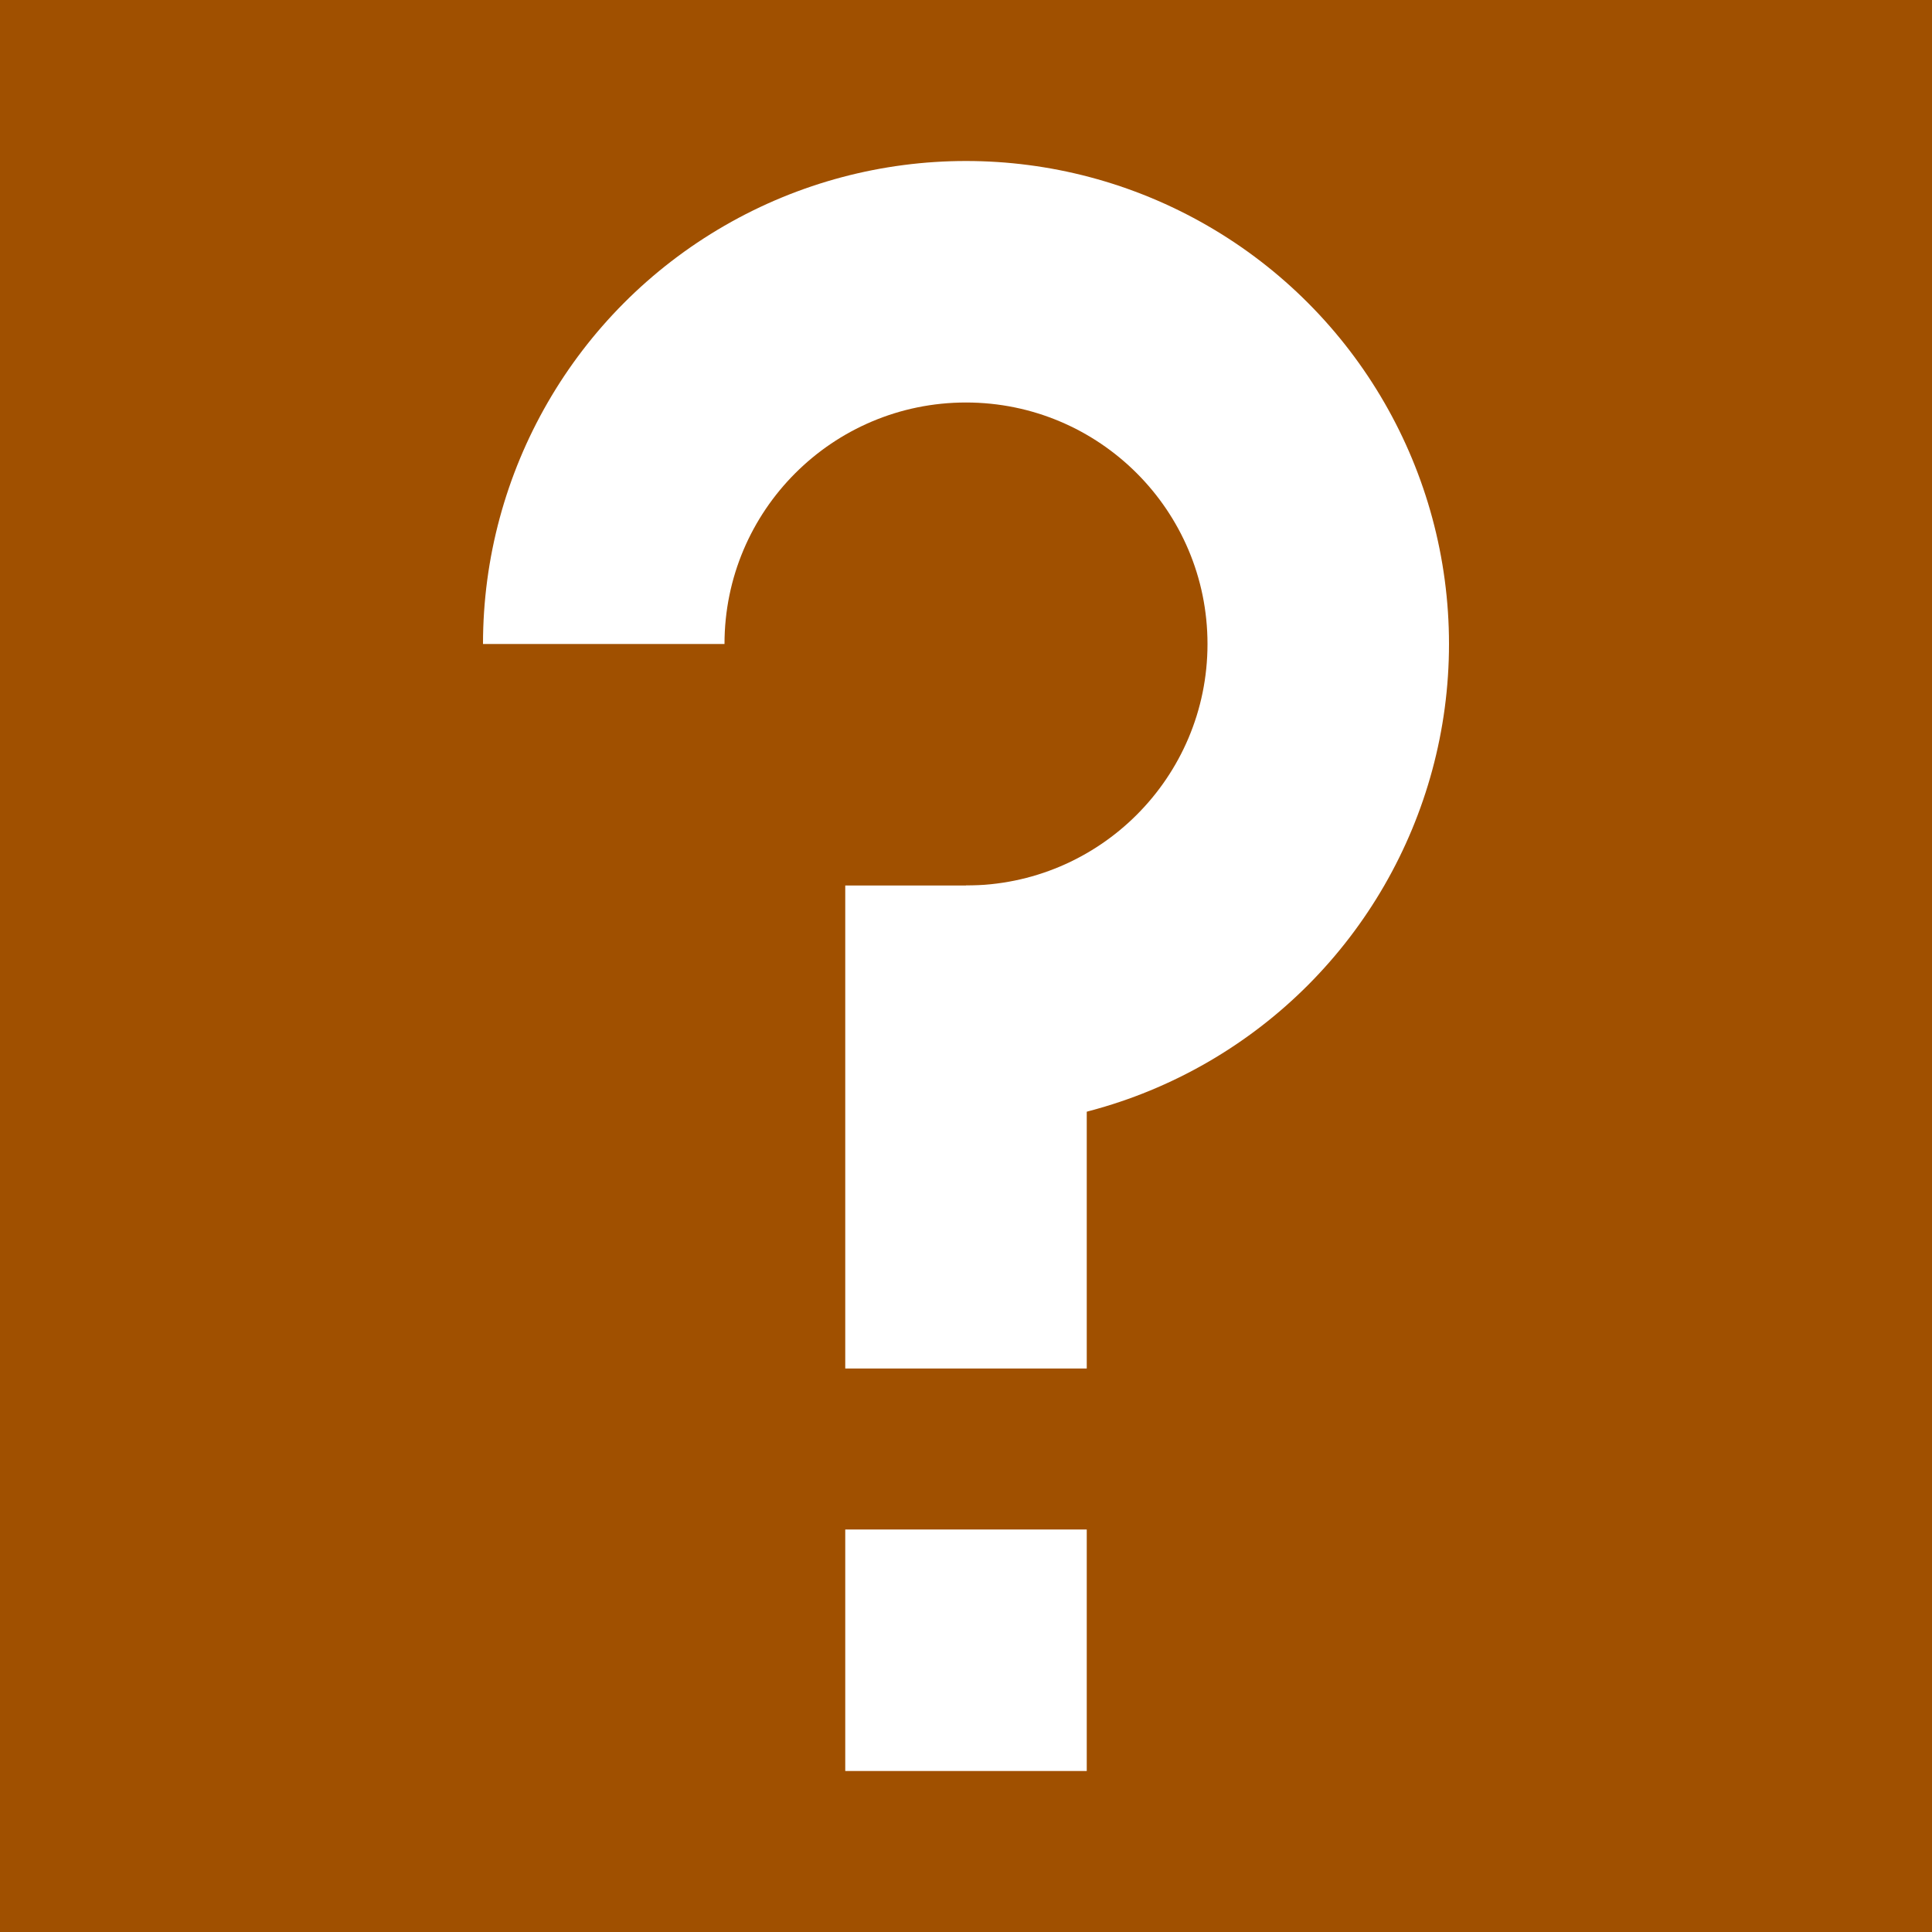
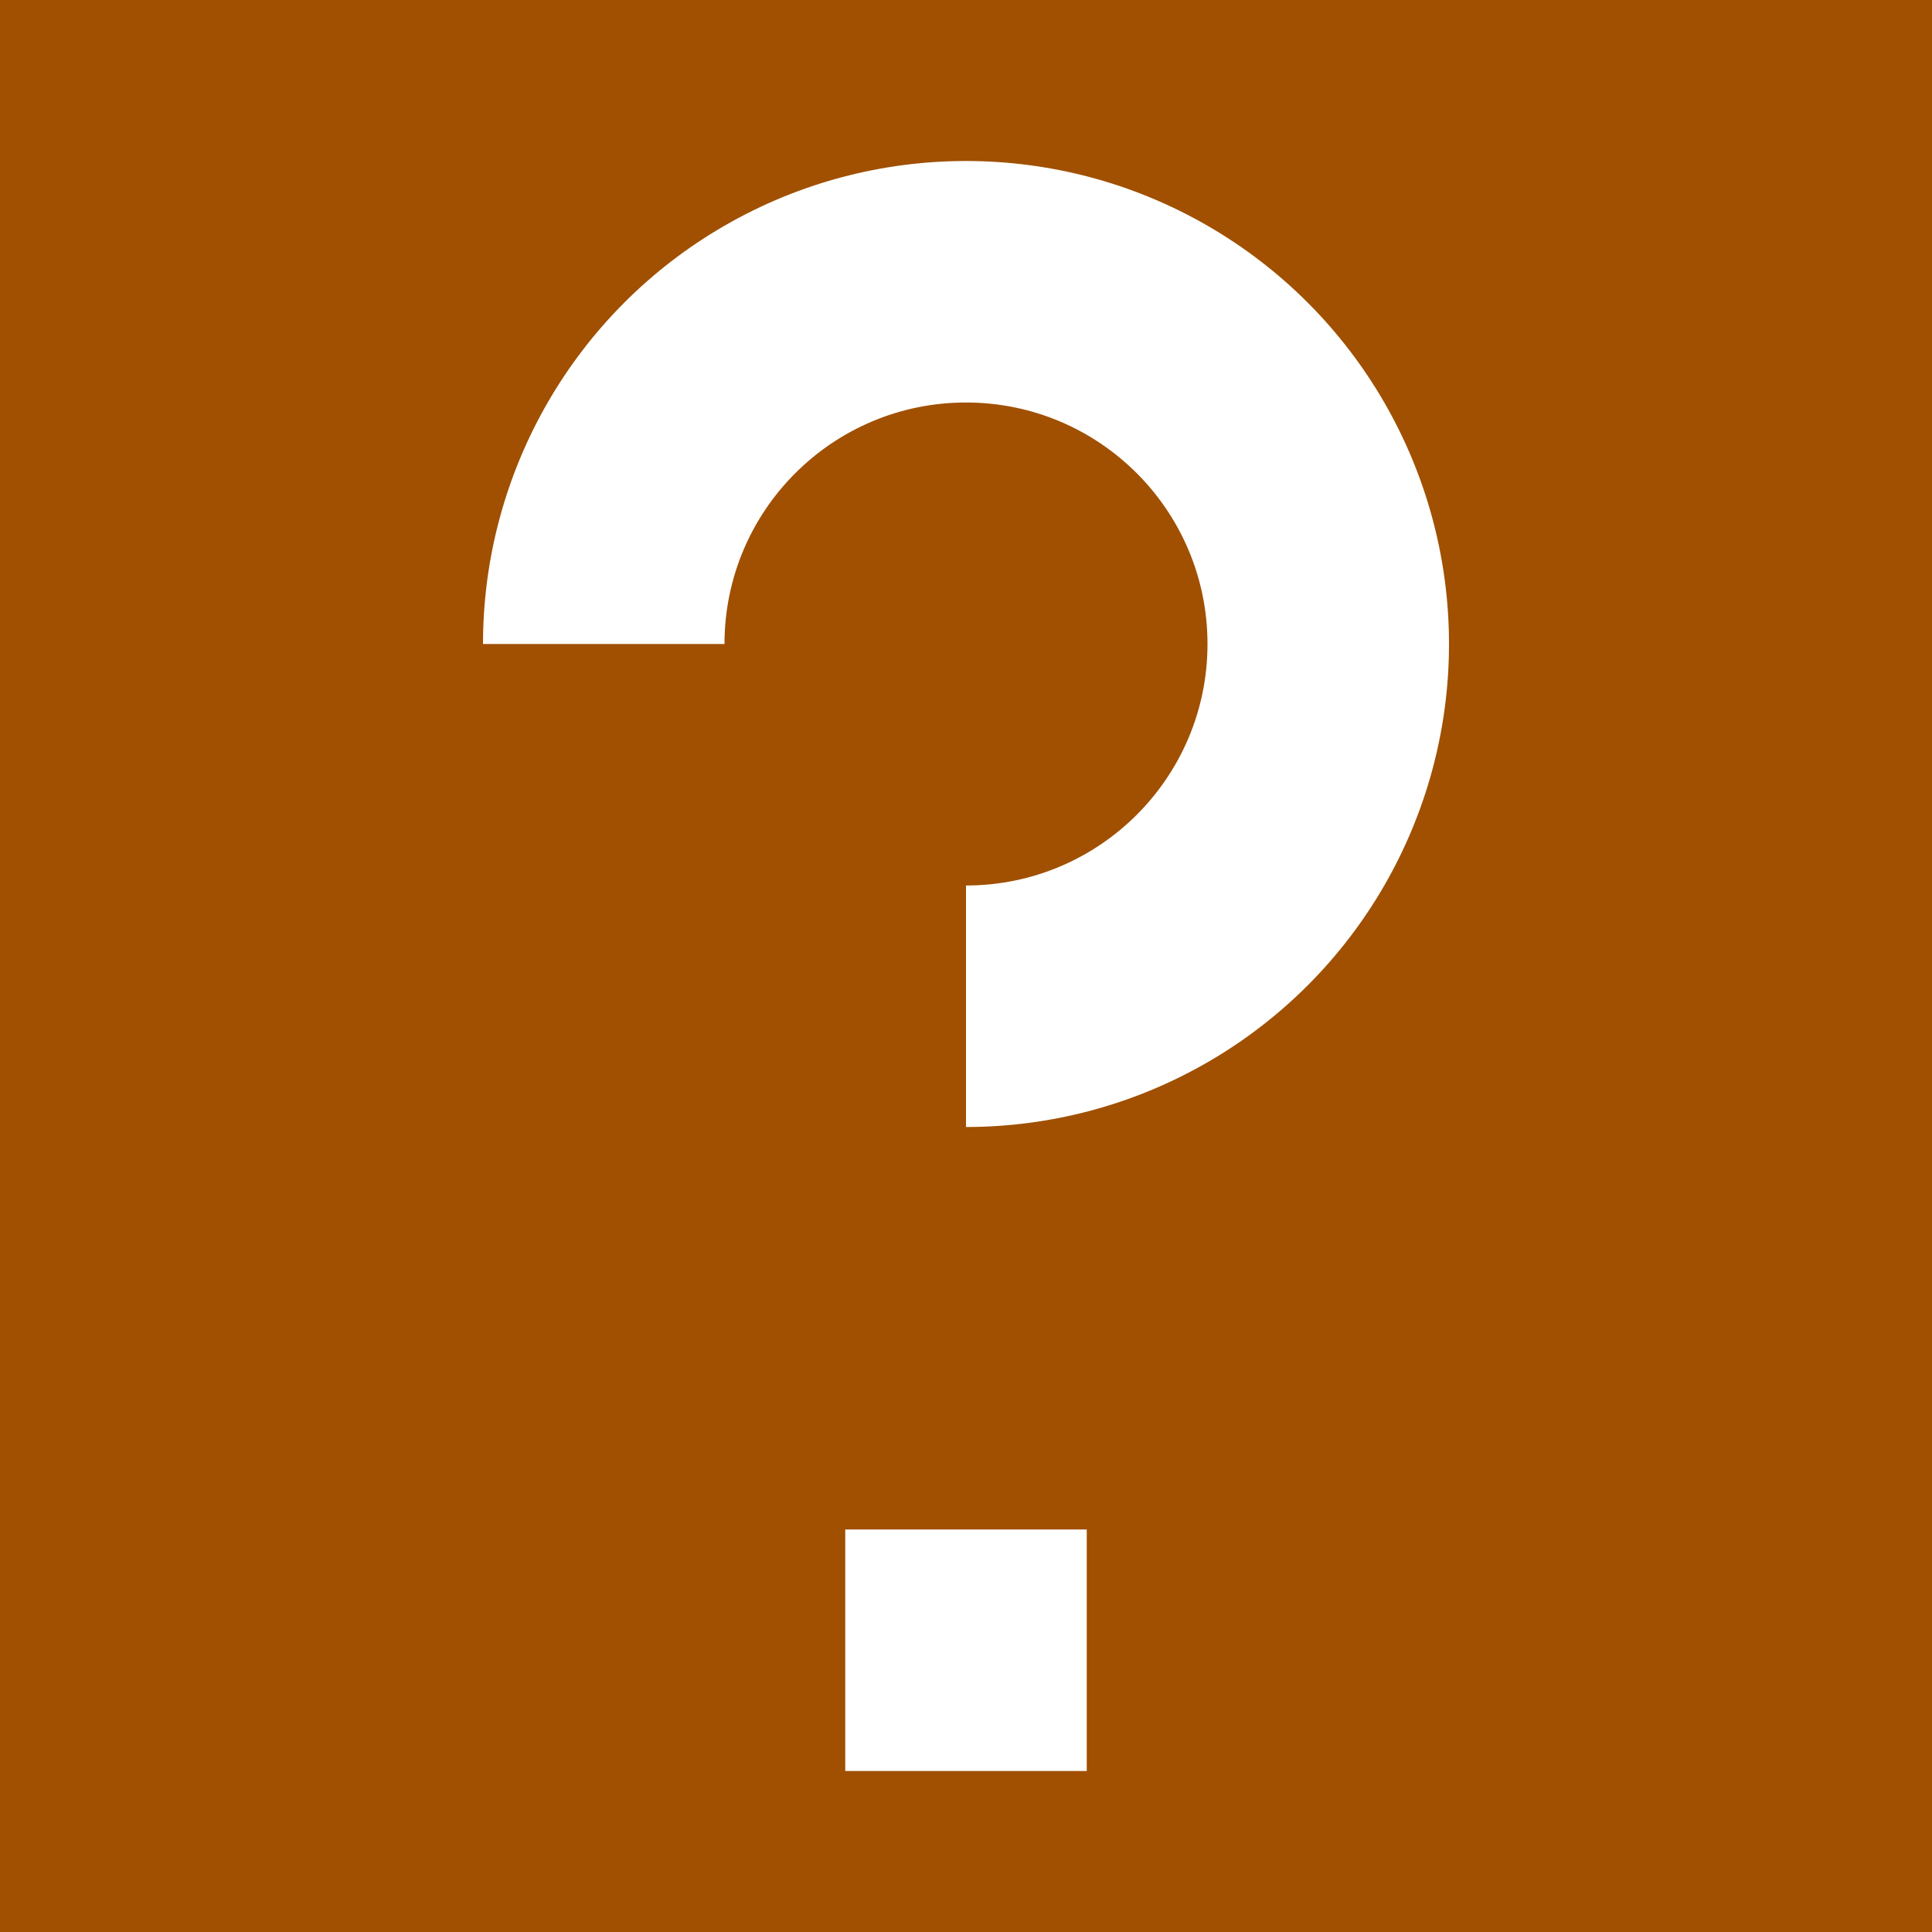
<svg xmlns="http://www.w3.org/2000/svg" height="24" width="24">
  <rect x="0" y="0" width="24" height="24" fill="#a05000" />
  <circle cx="12" cy="8" r="6" fill="white" />
  <circle cx="12" cy="8" r="3" fill="#a05000" />
  <rect x="4" y="8" width="8" height="8" fill="#a05000" />
-   <rect x="10.5" y="11" width="3" height="6" fill="white" />
  <rect x="10.5" y="19" width="3" height="3" fill="white" />
</svg>